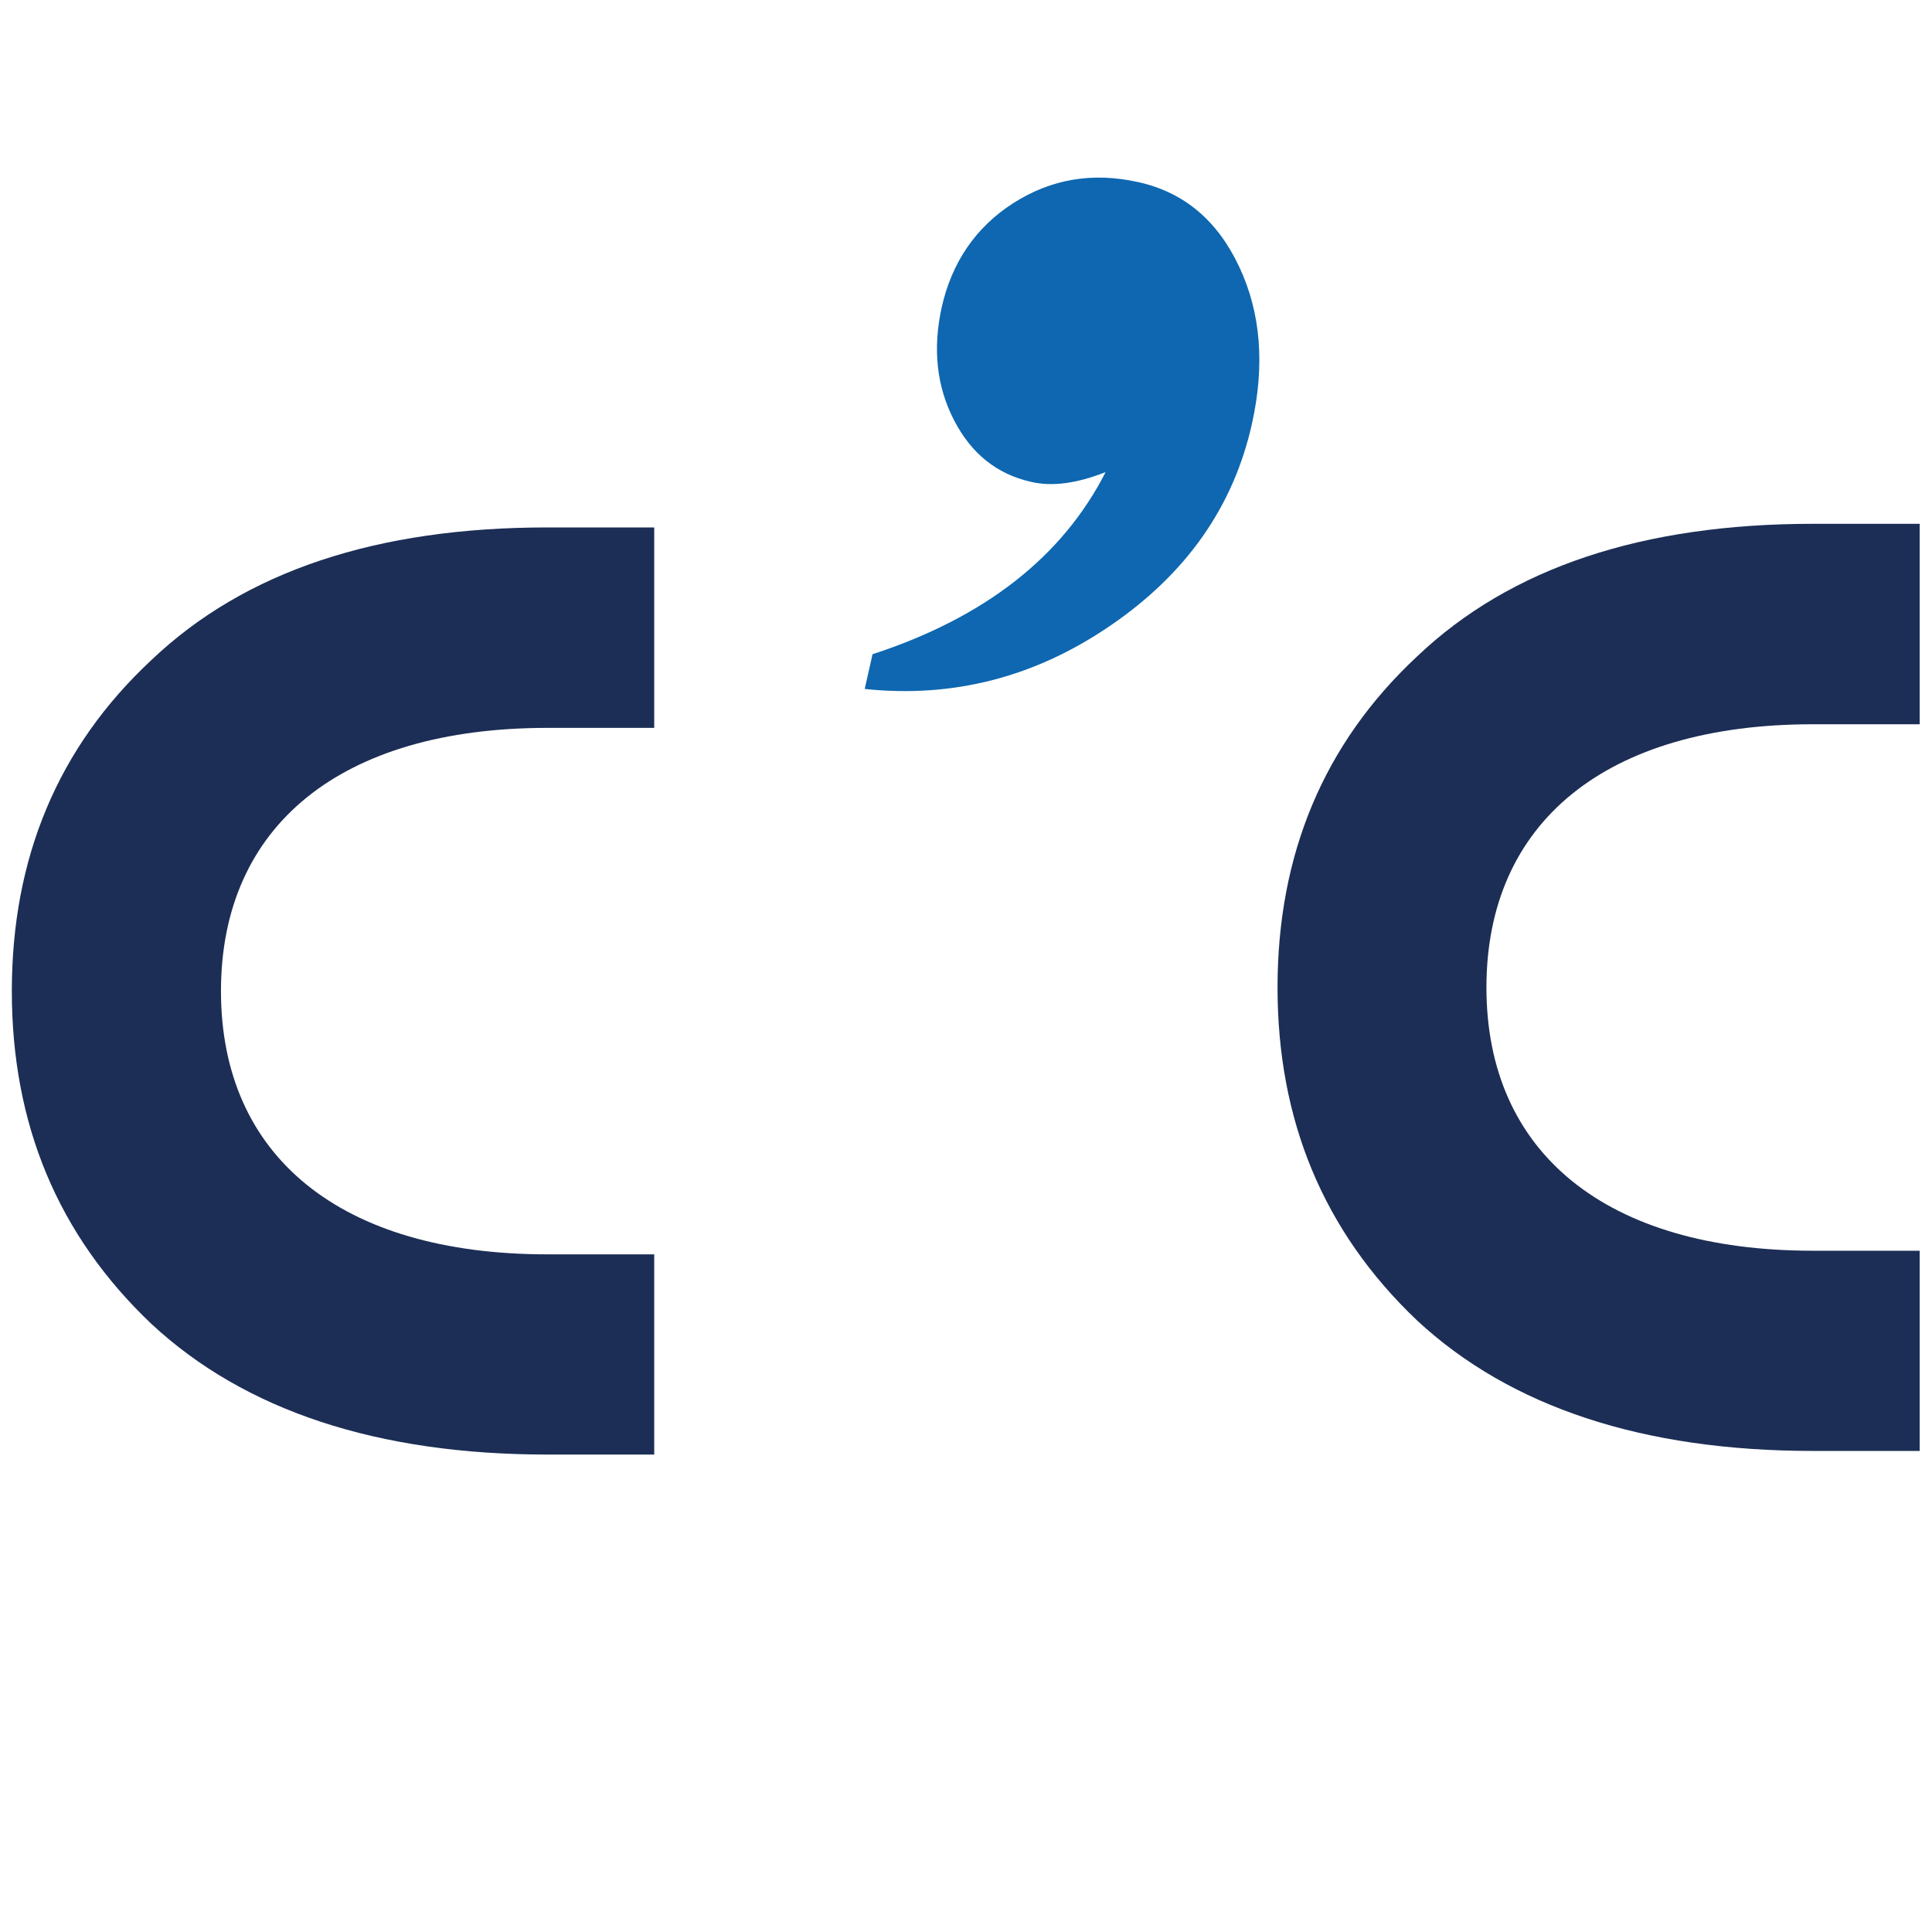
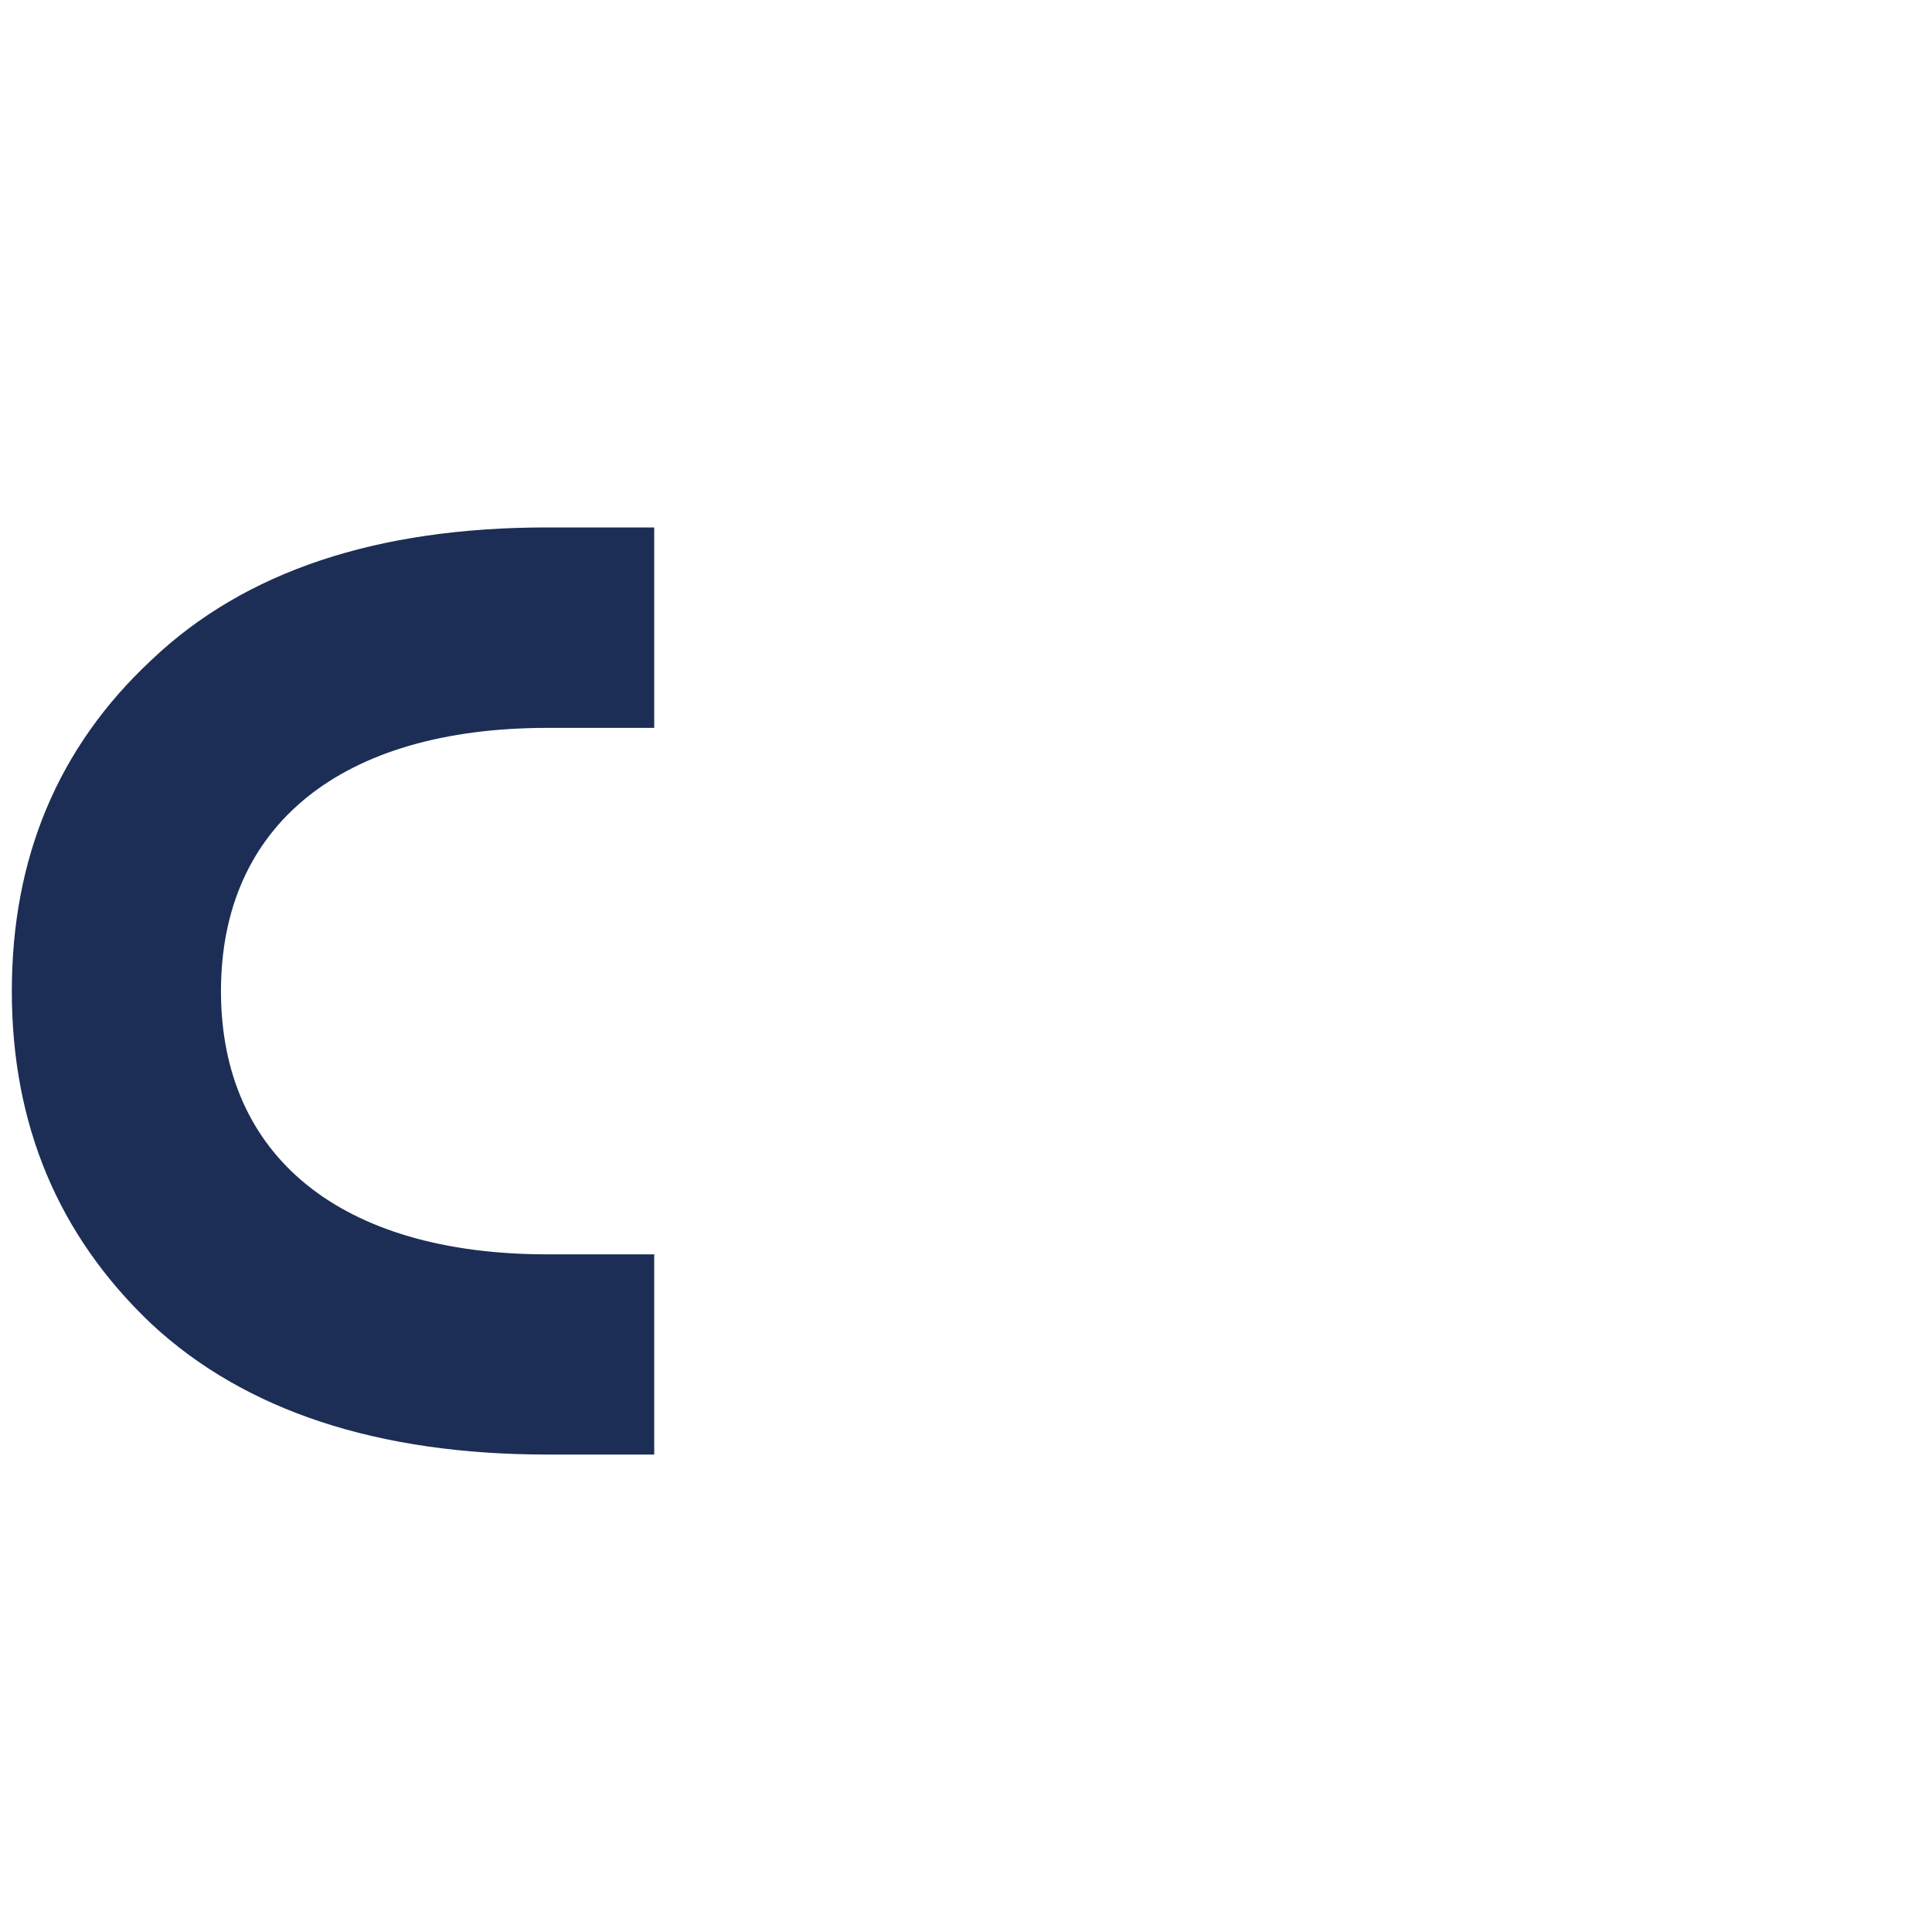
<svg xmlns="http://www.w3.org/2000/svg" version="1.1" width="800" height="800">
  <svg id="SvgjsSvg1005" version="1.1" viewBox="0 0 800 800">
    <defs>
      <style>
      .st0 {
        fill: #0e67b0;
      }

      .st1 {
        fill: #1c2e55;
      }
    </style>
    </defs>
    <path class="st1" d="M270.9,218.5v82.9h-44.2c-85.7,0-135.2,40.6-135.2,109s49.5,109,135.2,109h44.2v82.9h-44.2c-70.2,0-125.3-18.1-164-54.1C23.9,511.4,4.9,465.4,4.9,410.4s19-100.9,57.7-137c38.8-37,93.7-55,164-55h44.2Z" />
-     <path class="st1" d="M794.9,217v82.9h-44.2c-85.7,0-135.2,40.6-135.2,109s49.5,109,135.2,109h44.2v82.9h-44.2c-70.2,0-125.3-18.1-164-54.1-38.8-36.9-57.7-82.9-57.7-137.8s19-100.9,57.7-137c38.8-37,93.7-55,164-55h44.2Z" />
-     <path class="st0" d="M358.1,285.1l3.2-14.2c46.5-15.2,78.6-40.3,96.5-75.4-12,4.7-22.2,6.1-31,4-14-3.2-24.6-11.6-31.8-25.6-7.2-14-8.8-29.4-5.1-46.5,4.2-18.8,14.2-33.4,29.7-43.3,15.7-10,32.8-12.9,51.7-8.7,19,4.2,32.8,15.9,41.8,35,9,19.1,10.7,40.8,5.3,65.1-7.6,34.1-27,61.9-58.4,83.4-31.3,21.5-65.3,30.2-101.8,26.4" />
  </svg>
  <style>@media (prefers-color-scheme: light) { :root { filter: none; } }
@media (prefers-color-scheme: dark) { :root { filter: none; } }
</style>
</svg>